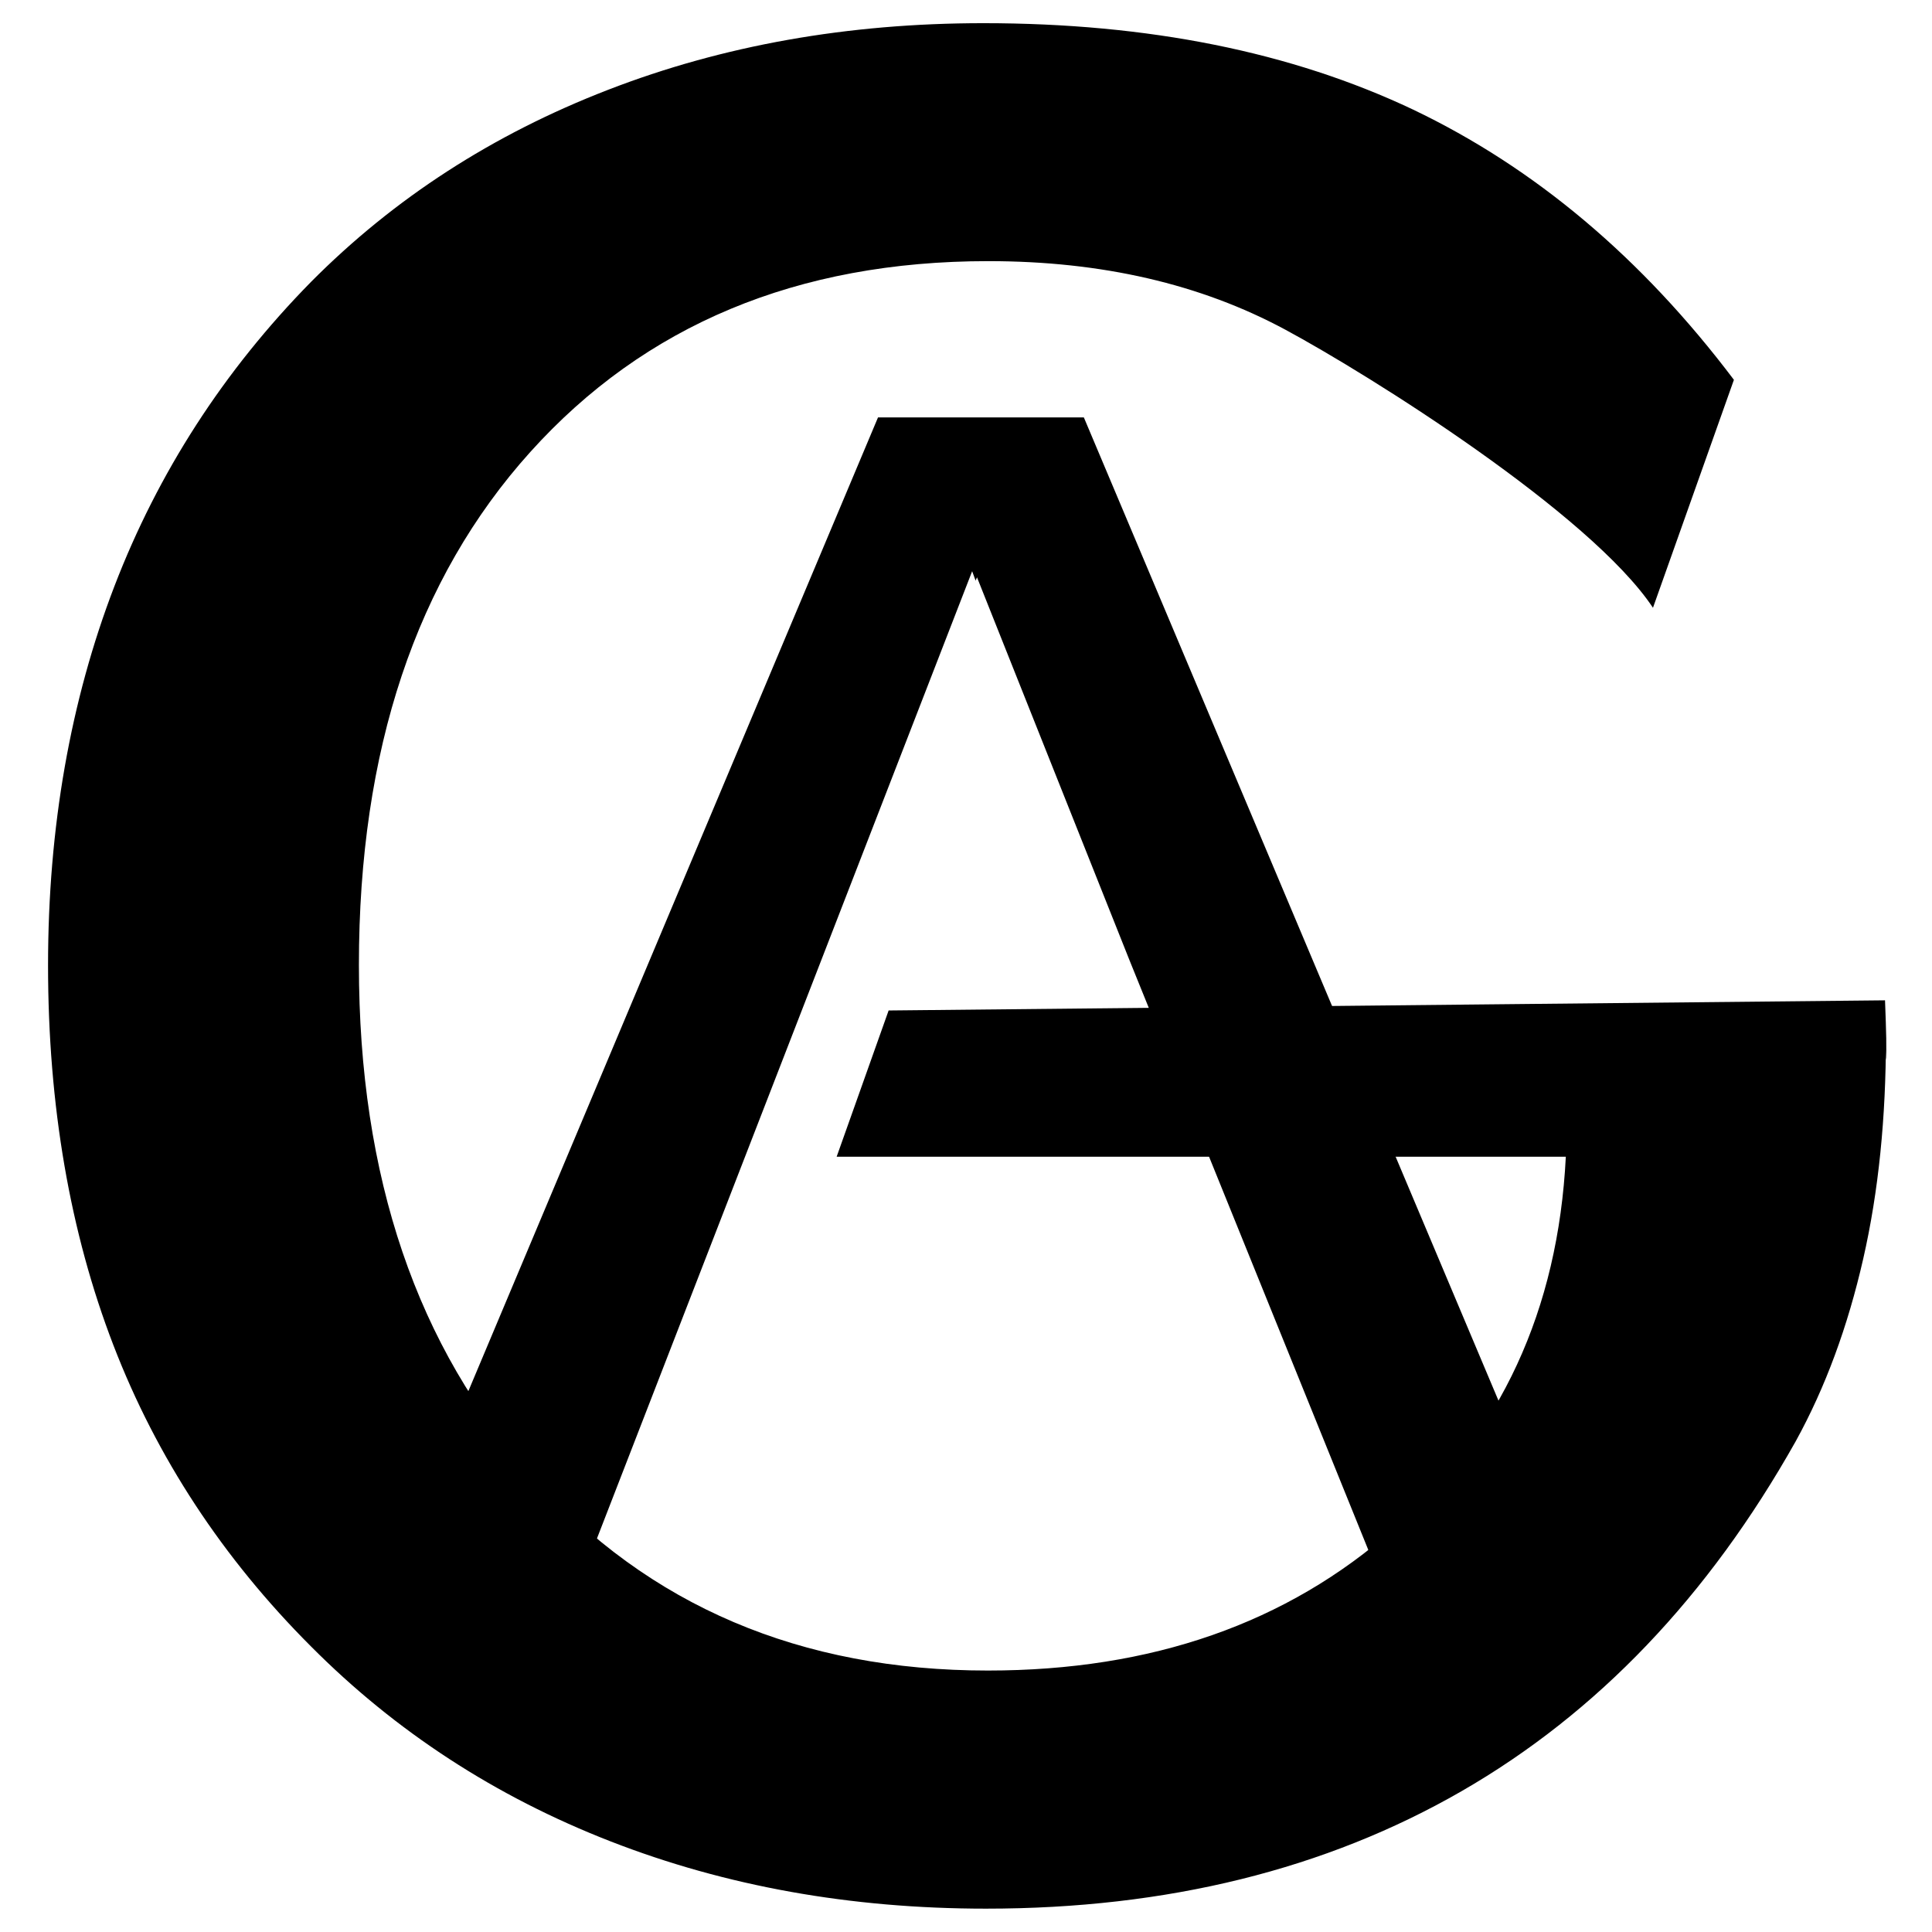
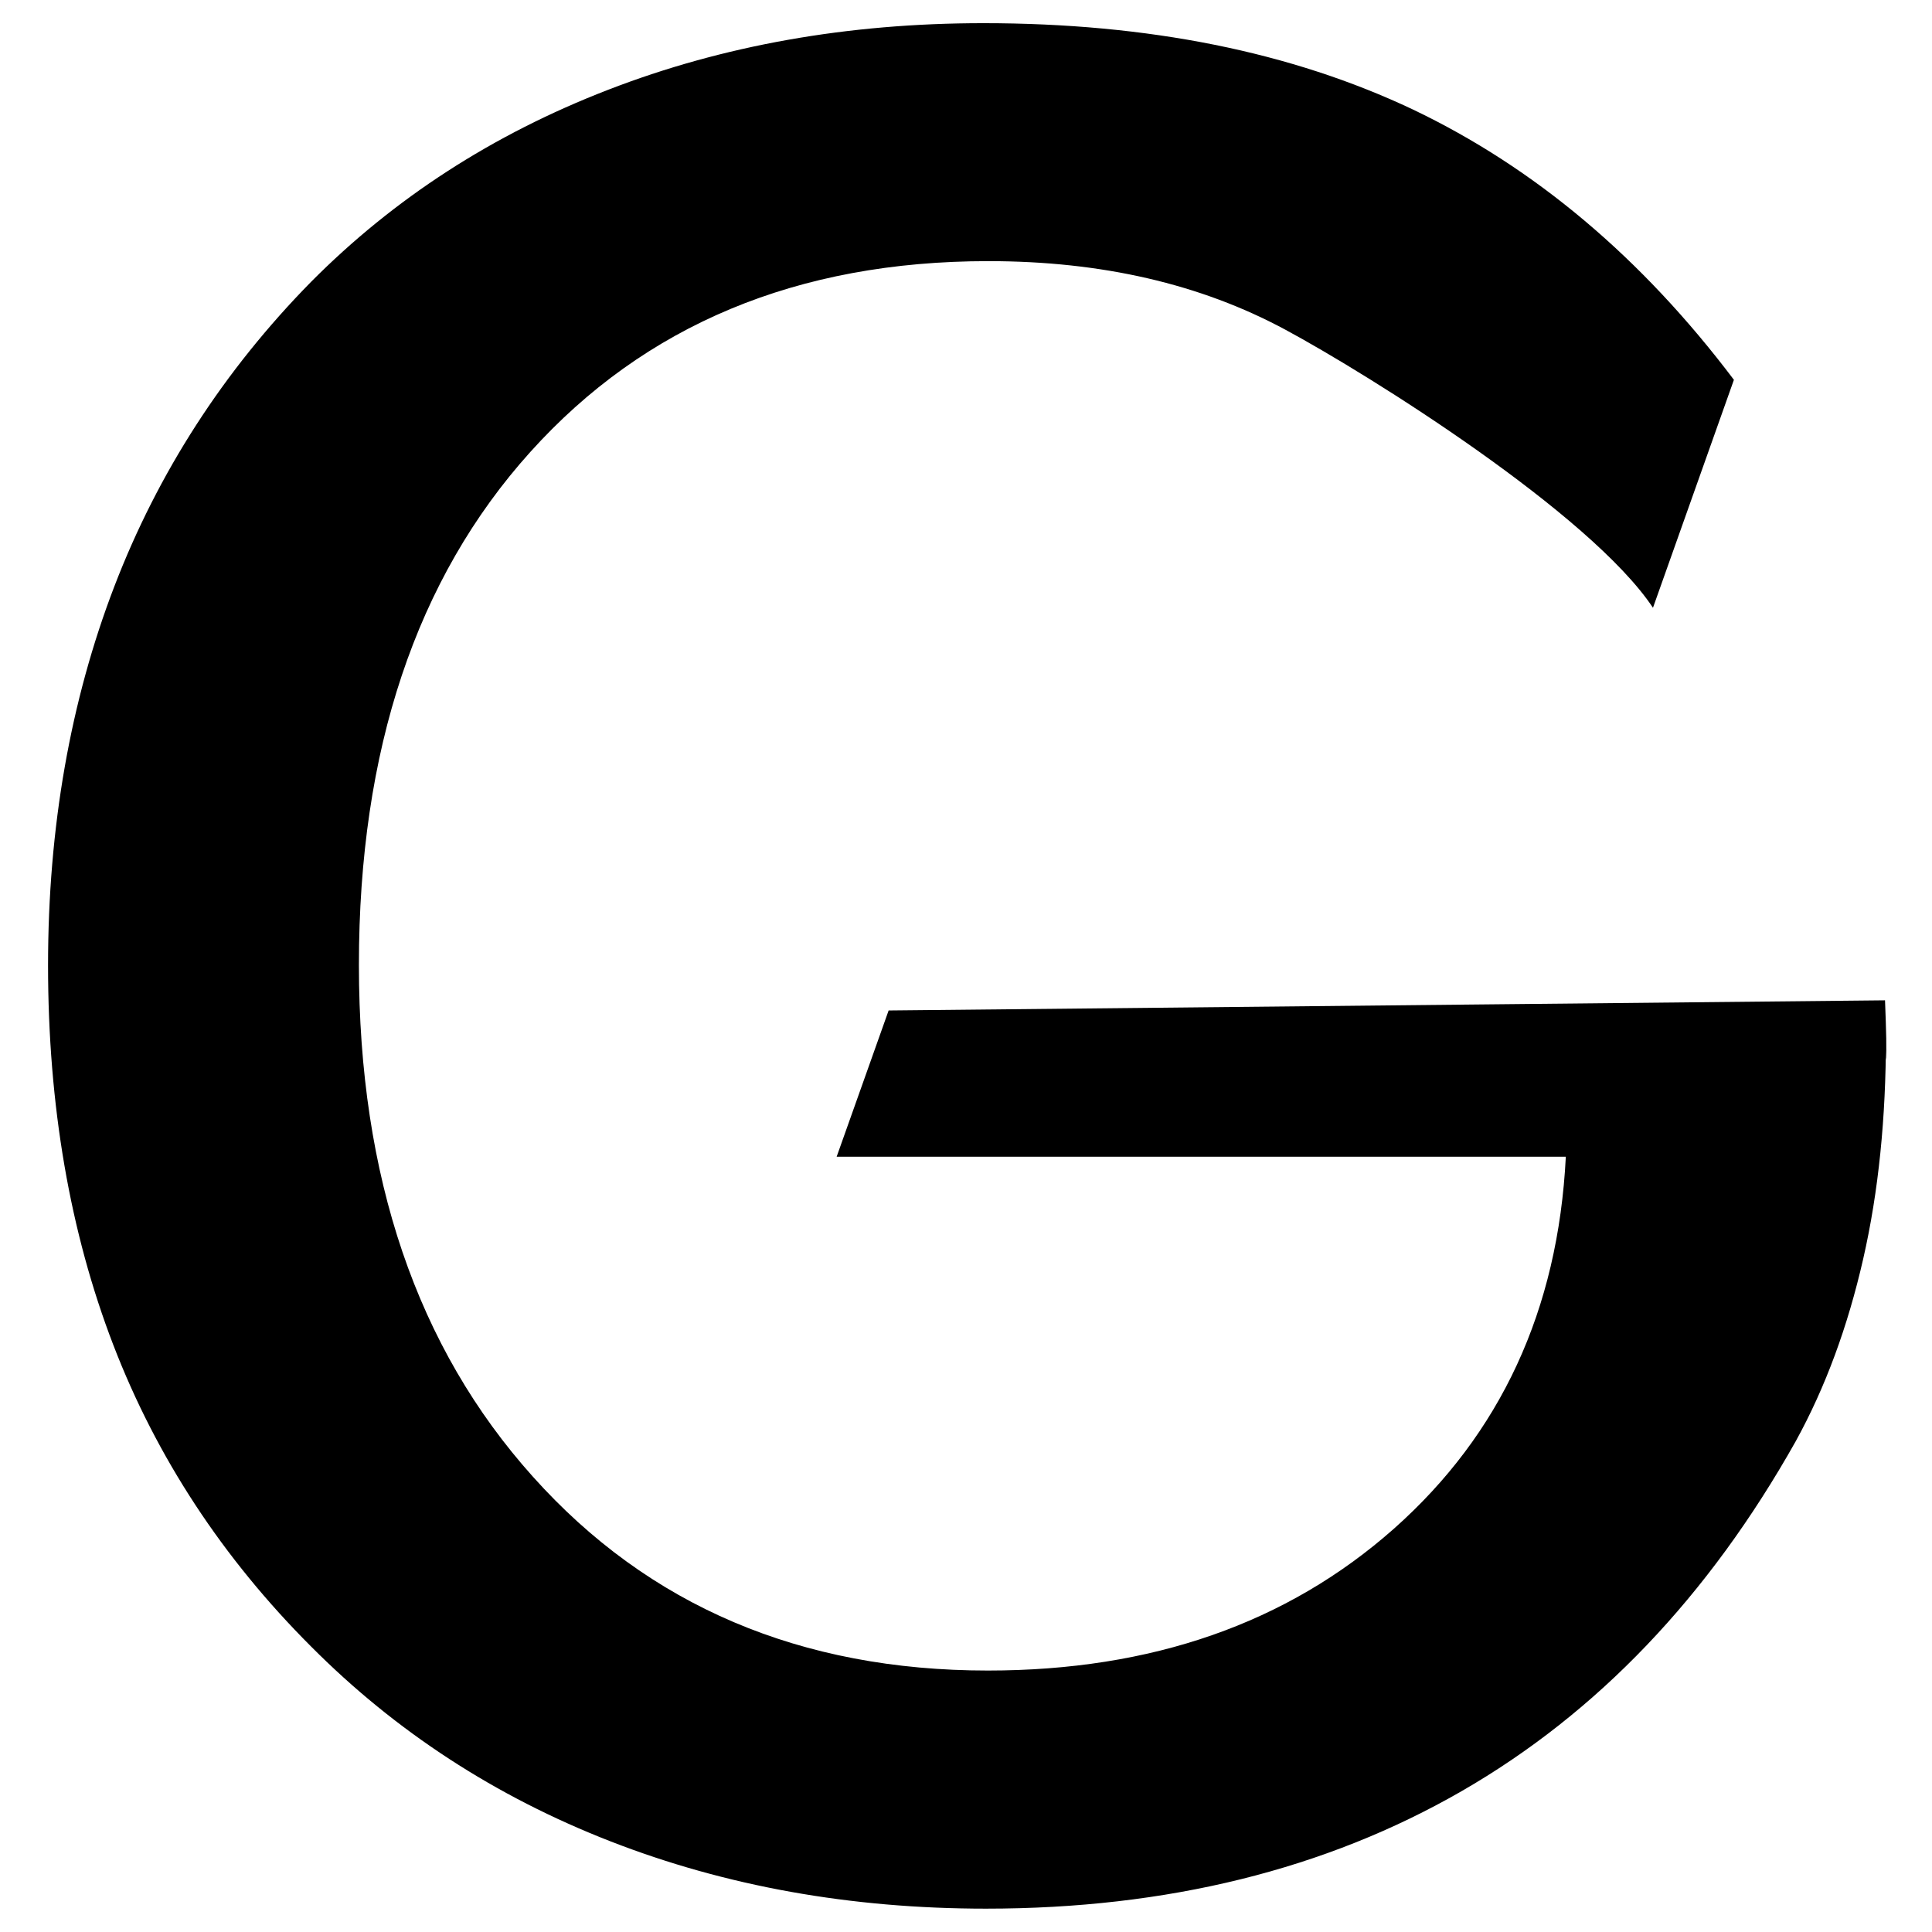
<svg xmlns="http://www.w3.org/2000/svg" version="1.1" id="Слой_1" x="0px" y="0px" viewBox="0 0 600 600" style="enable-background:new 0 0 600 600;" xml:space="preserve">
  <g id="layer1">
    <g id="g844" transform="matrix(4.707,0,0,4.707,-1123.514,-568.091)">
      <path id="path833" d="M297.32,187.36l-3.43,9.65H342c-0.51,10.12-4.31,18.3-11.34,24.54c-7.06,6.25-15.99,9.36-26.79,9.36 c-12.36,0-22.39-4.27-30.02-12.79c-7.65-8.52-11.48-19.78-11.48-33.76c0-14.17,3.77-25.48,11.31-33.85 c7.54-8.37,17.6-12.59,30.22-12.59c7.48,0,14,1.51,19.59,4.52s20.12,12.13,24.26,18.35l5.34-15.04 c-6.09-8.07-13.15-14-21.17-17.83c-8.02-3.8-17.46-5.7-28.35-5.7c-8.93,0-17.18,1.46-24.77,4.4c-7.6,2.94-14.12,7.16-19.59,12.67 c-5.75,5.85-10.09,12.57-12.98,20.1c-2.89,7.53-4.37,15.88-4.37,24.99c0,9.26,1.45,17.63,4.31,25.06 c2.86,7.43,7.23,14.07,13.04,19.88c5.58,5.61,12.16,9.9,19.76,12.86c7.6,2.96,15.85,4.44,24.77,4.44 c11.96,0,22.42-2.59,31.38-7.75s16.3-12.86,22.05-23.09c1.96-3.56,3.43-7.56,4.45-12.03c1.02-4.47,1.5-9.33,1.5-14.59 c0,2.59,0.11,1.75-0.06-2.47L297.32,187.36z" />
-       <path id="path835" d="M310.2,148.23h-13.58l-32.34,76.87h12.67l25.88-66.72l0.23,0.62l0.09-0.22l10.06,25.26l16.64,41.09h12.78 L310.2,148.23z" />
    </g>
  </g>
</svg>